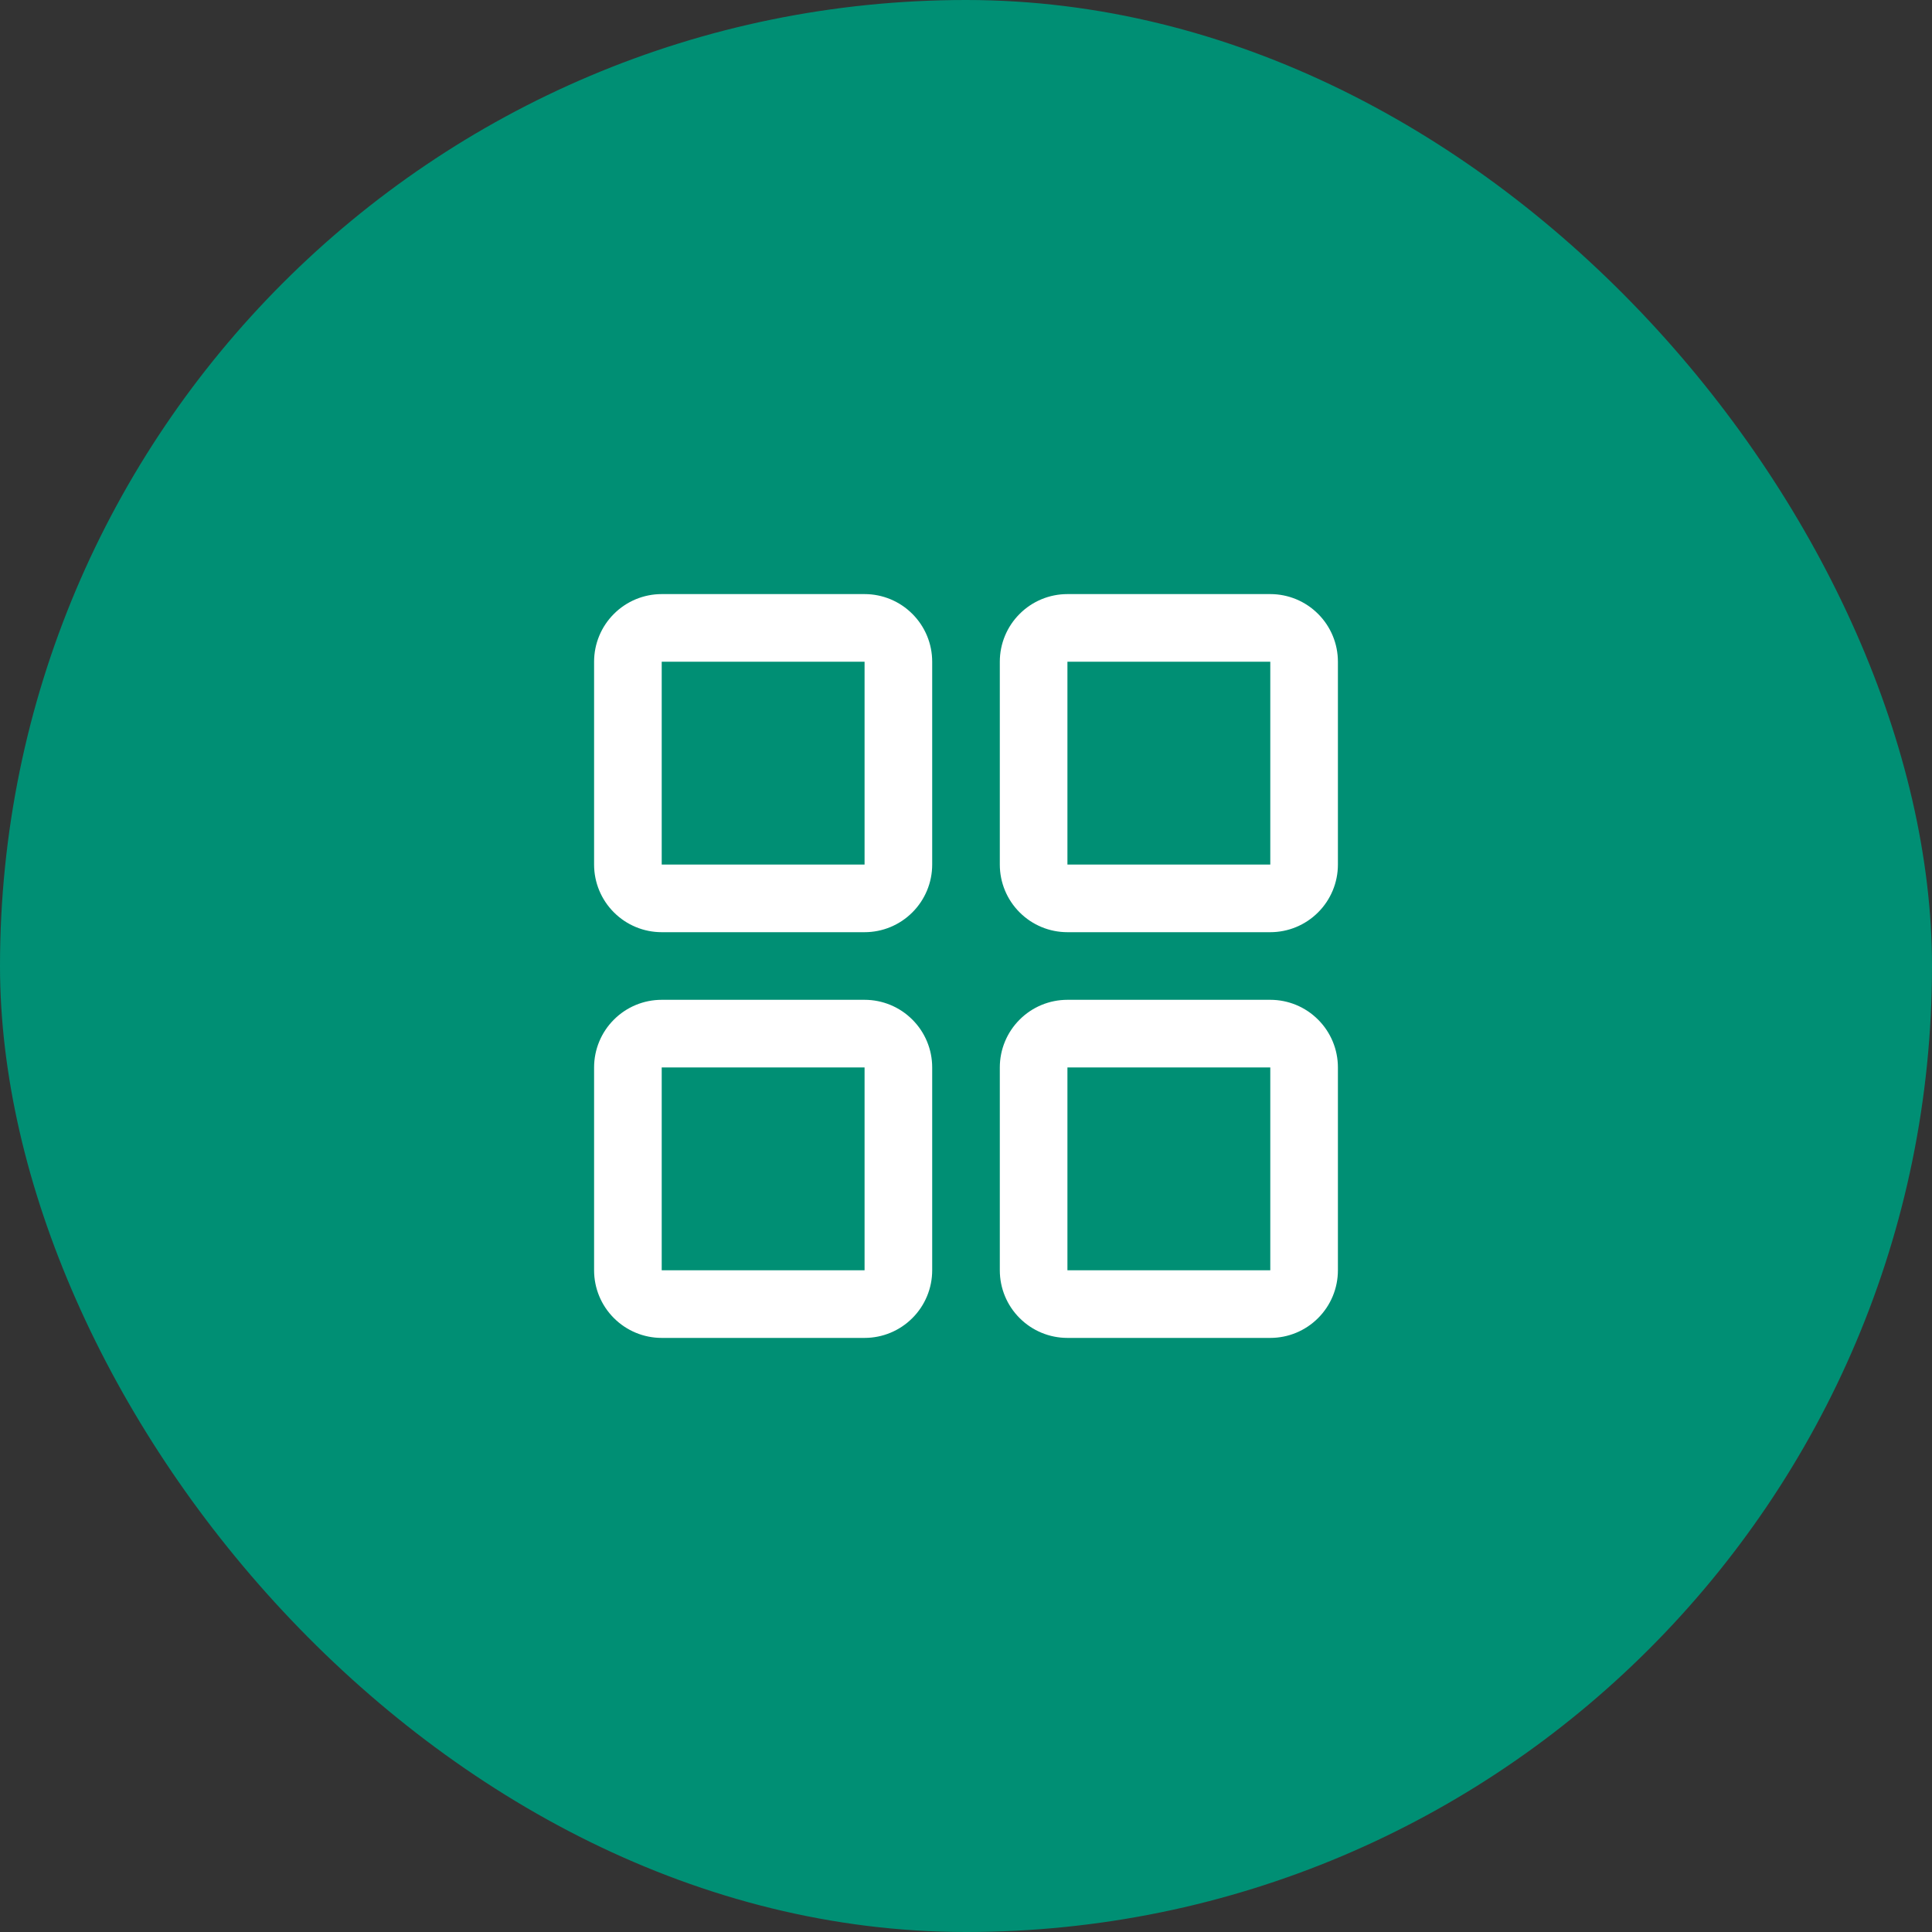
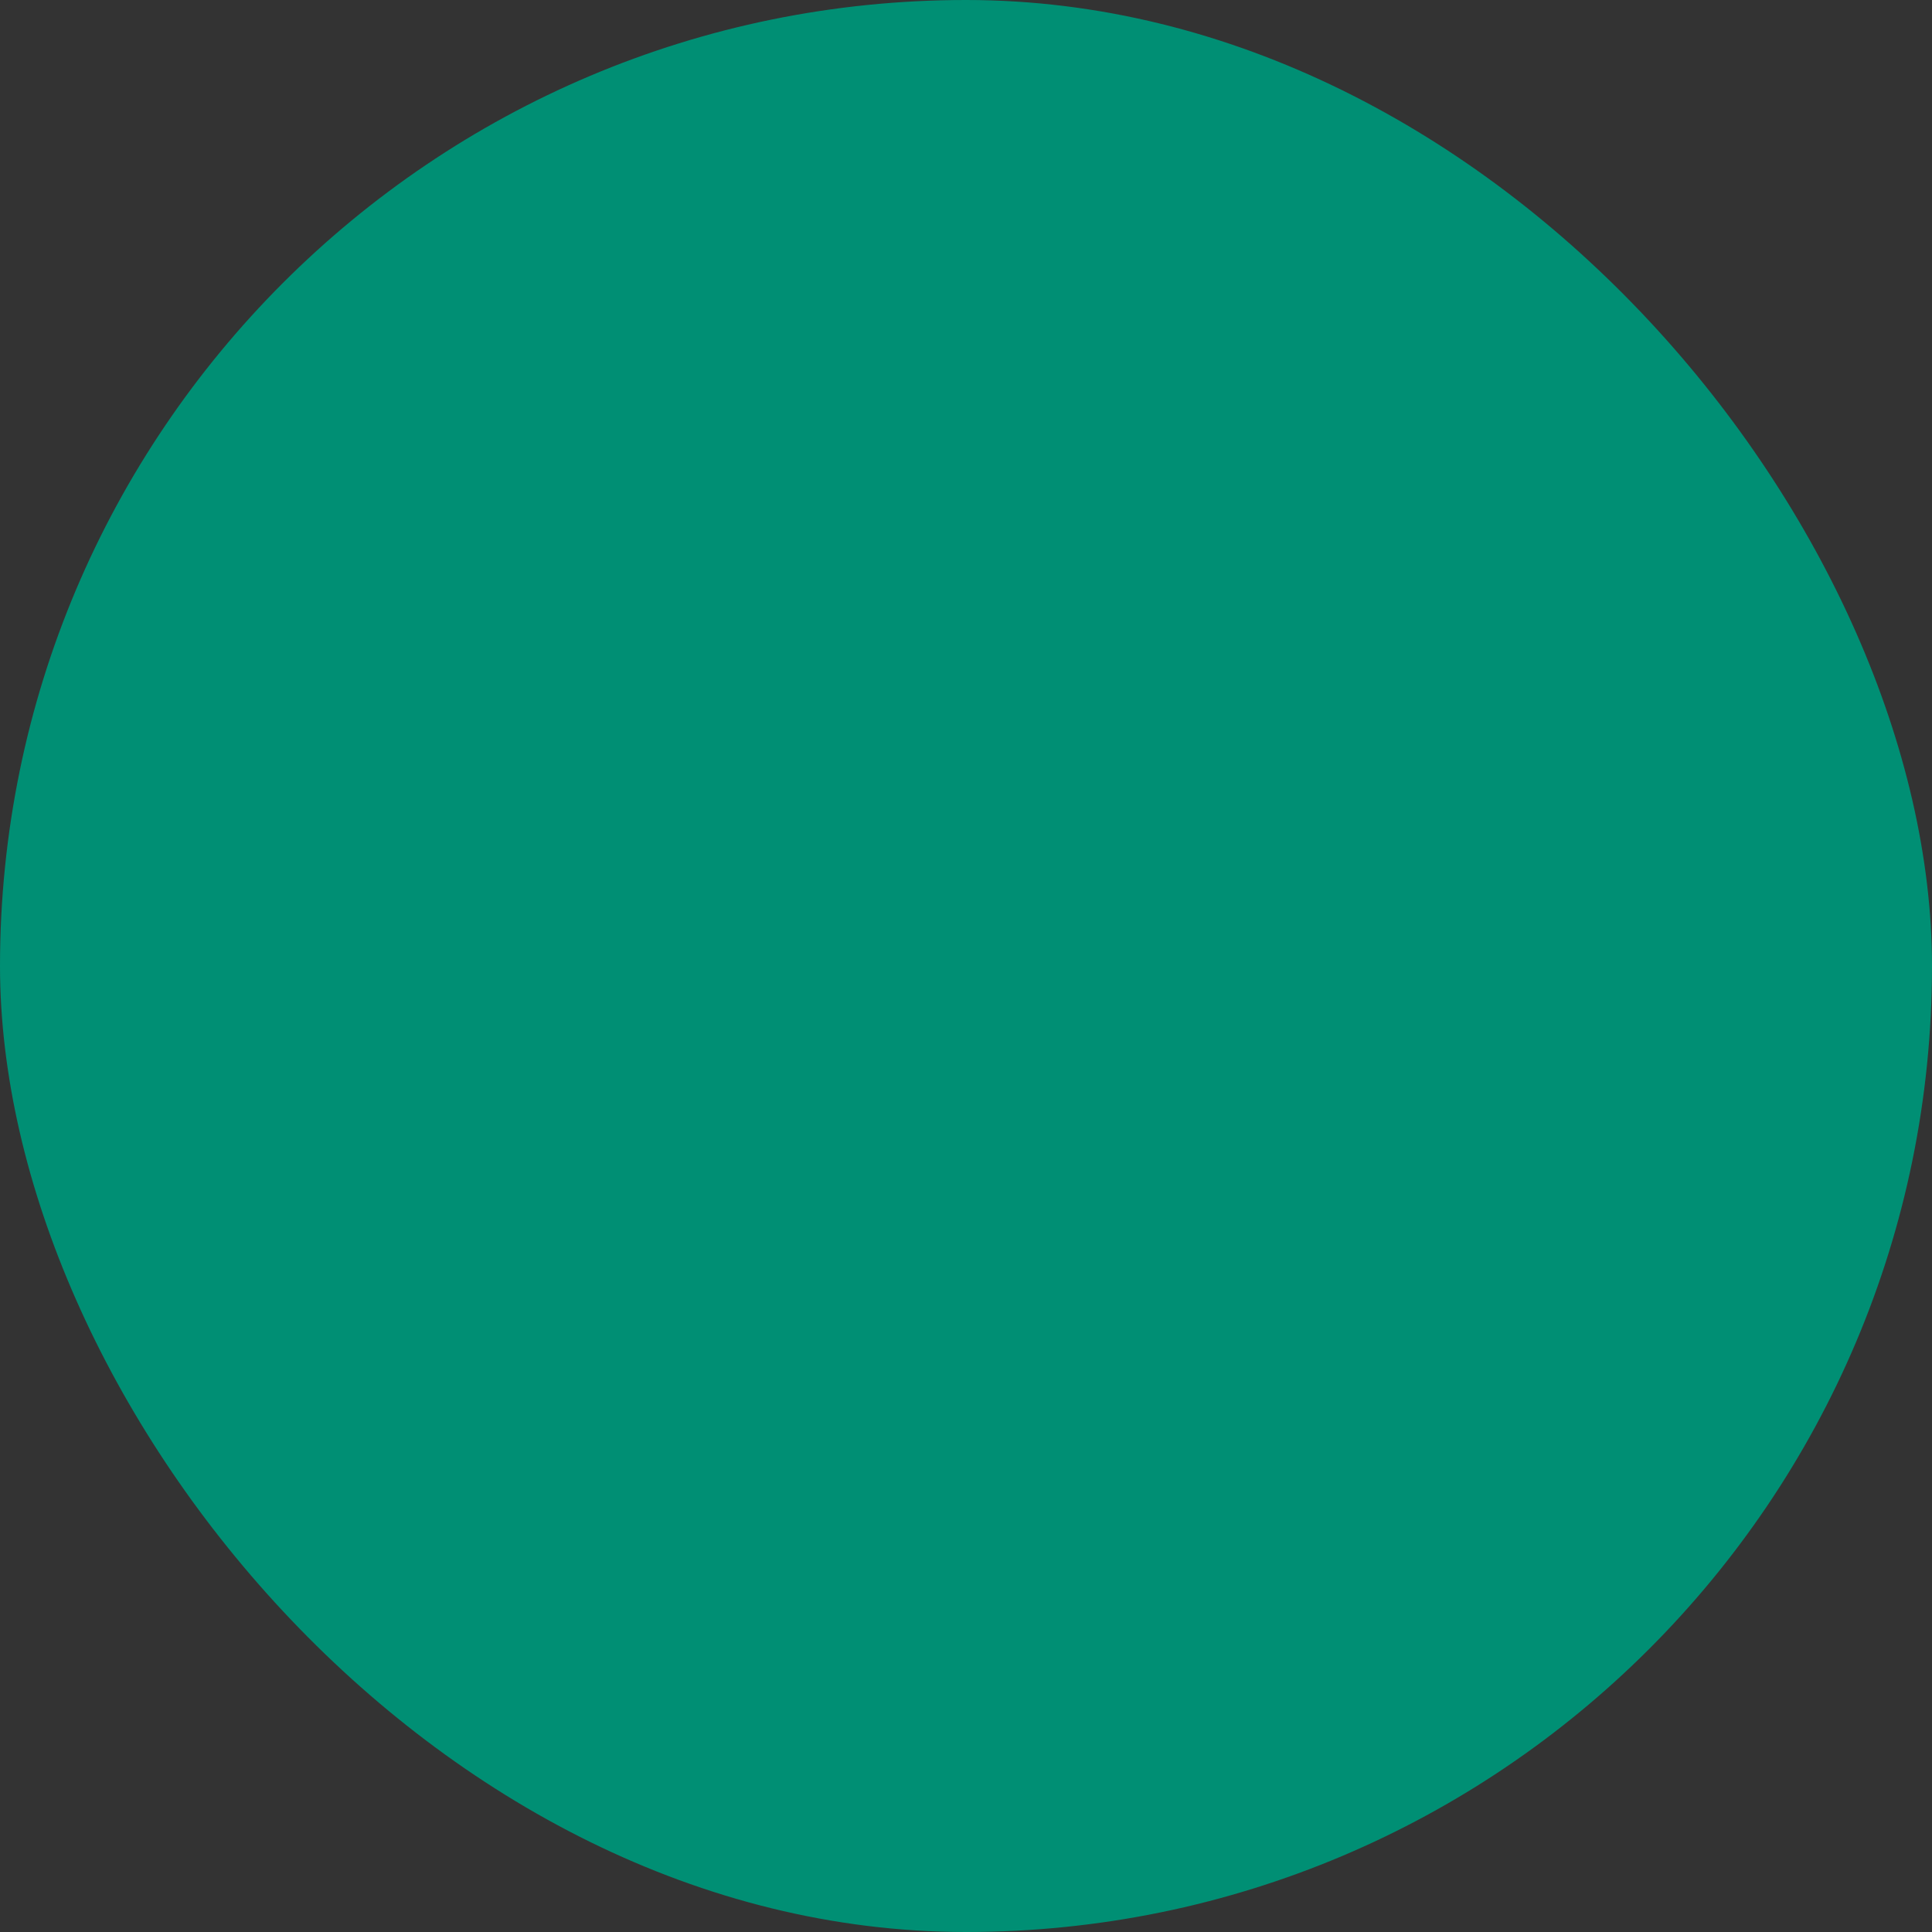
<svg xmlns="http://www.w3.org/2000/svg" width="50" height="50" viewBox="0 0 50 50" fill="none">
  <rect x="0" y="0" width="50" height="50" fill="#333333" stroke="none" />
  <rect width="50" height="50" rx="25" fill="#008F74" />
-   <path d="M22.375 15.375H17.125C16.661 15.375 16.216 15.559 15.888 15.888C15.559 16.216 15.375 16.661 15.375 17.125V22.375C15.375 22.839 15.559 23.284 15.888 23.612C16.216 23.941 16.661 24.125 17.125 24.125H22.375C22.839 24.125 23.284 23.941 23.612 23.612C23.941 23.284 24.125 22.839 24.125 22.375V17.125C24.125 16.661 23.941 16.216 23.612 15.888C23.284 15.559 22.839 15.375 22.375 15.375ZM22.375 22.375H17.125V17.125H22.375V22.375ZM32.875 15.375H27.625C27.161 15.375 26.716 15.559 26.388 15.888C26.059 16.216 25.875 16.661 25.875 17.125V22.375C25.875 22.839 26.059 23.284 26.388 23.612C26.716 23.941 27.161 24.125 27.625 24.125H32.875C33.339 24.125 33.784 23.941 34.112 23.612C34.441 23.284 34.625 22.839 34.625 22.375V17.125C34.625 16.661 34.441 16.216 34.112 15.888C33.784 15.559 33.339 15.375 32.875 15.375ZM32.875 22.375H27.625V17.125H32.875V22.375ZM22.375 25.875H17.125C16.661 25.875 16.216 26.059 15.888 26.388C15.559 26.716 15.375 27.161 15.375 27.625V32.875C15.375 33.339 15.559 33.784 15.888 34.112C16.216 34.441 16.661 34.625 17.125 34.625H22.375C22.839 34.625 23.284 34.441 23.612 34.112C23.941 33.784 24.125 33.339 24.125 32.875V27.625C24.125 27.161 23.941 26.716 23.612 26.388C23.284 26.059 22.839 25.875 22.375 25.875ZM22.375 32.875H17.125V27.625H22.375V32.875ZM32.875 25.875H27.625C27.161 25.875 26.716 26.059 26.388 26.388C26.059 26.716 25.875 27.161 25.875 27.625V32.875C25.875 33.339 26.059 33.784 26.388 34.112C26.716 34.441 27.161 34.625 27.625 34.625H32.875C33.339 34.625 33.784 34.441 34.112 34.112C34.441 33.784 34.625 33.339 34.625 32.875V27.625C34.625 27.161 34.441 26.716 34.112 26.388C33.784 26.059 33.339 25.875 32.875 25.875ZM32.875 32.875H27.625V27.625H32.875V32.875Z" fill="white" />
</svg>